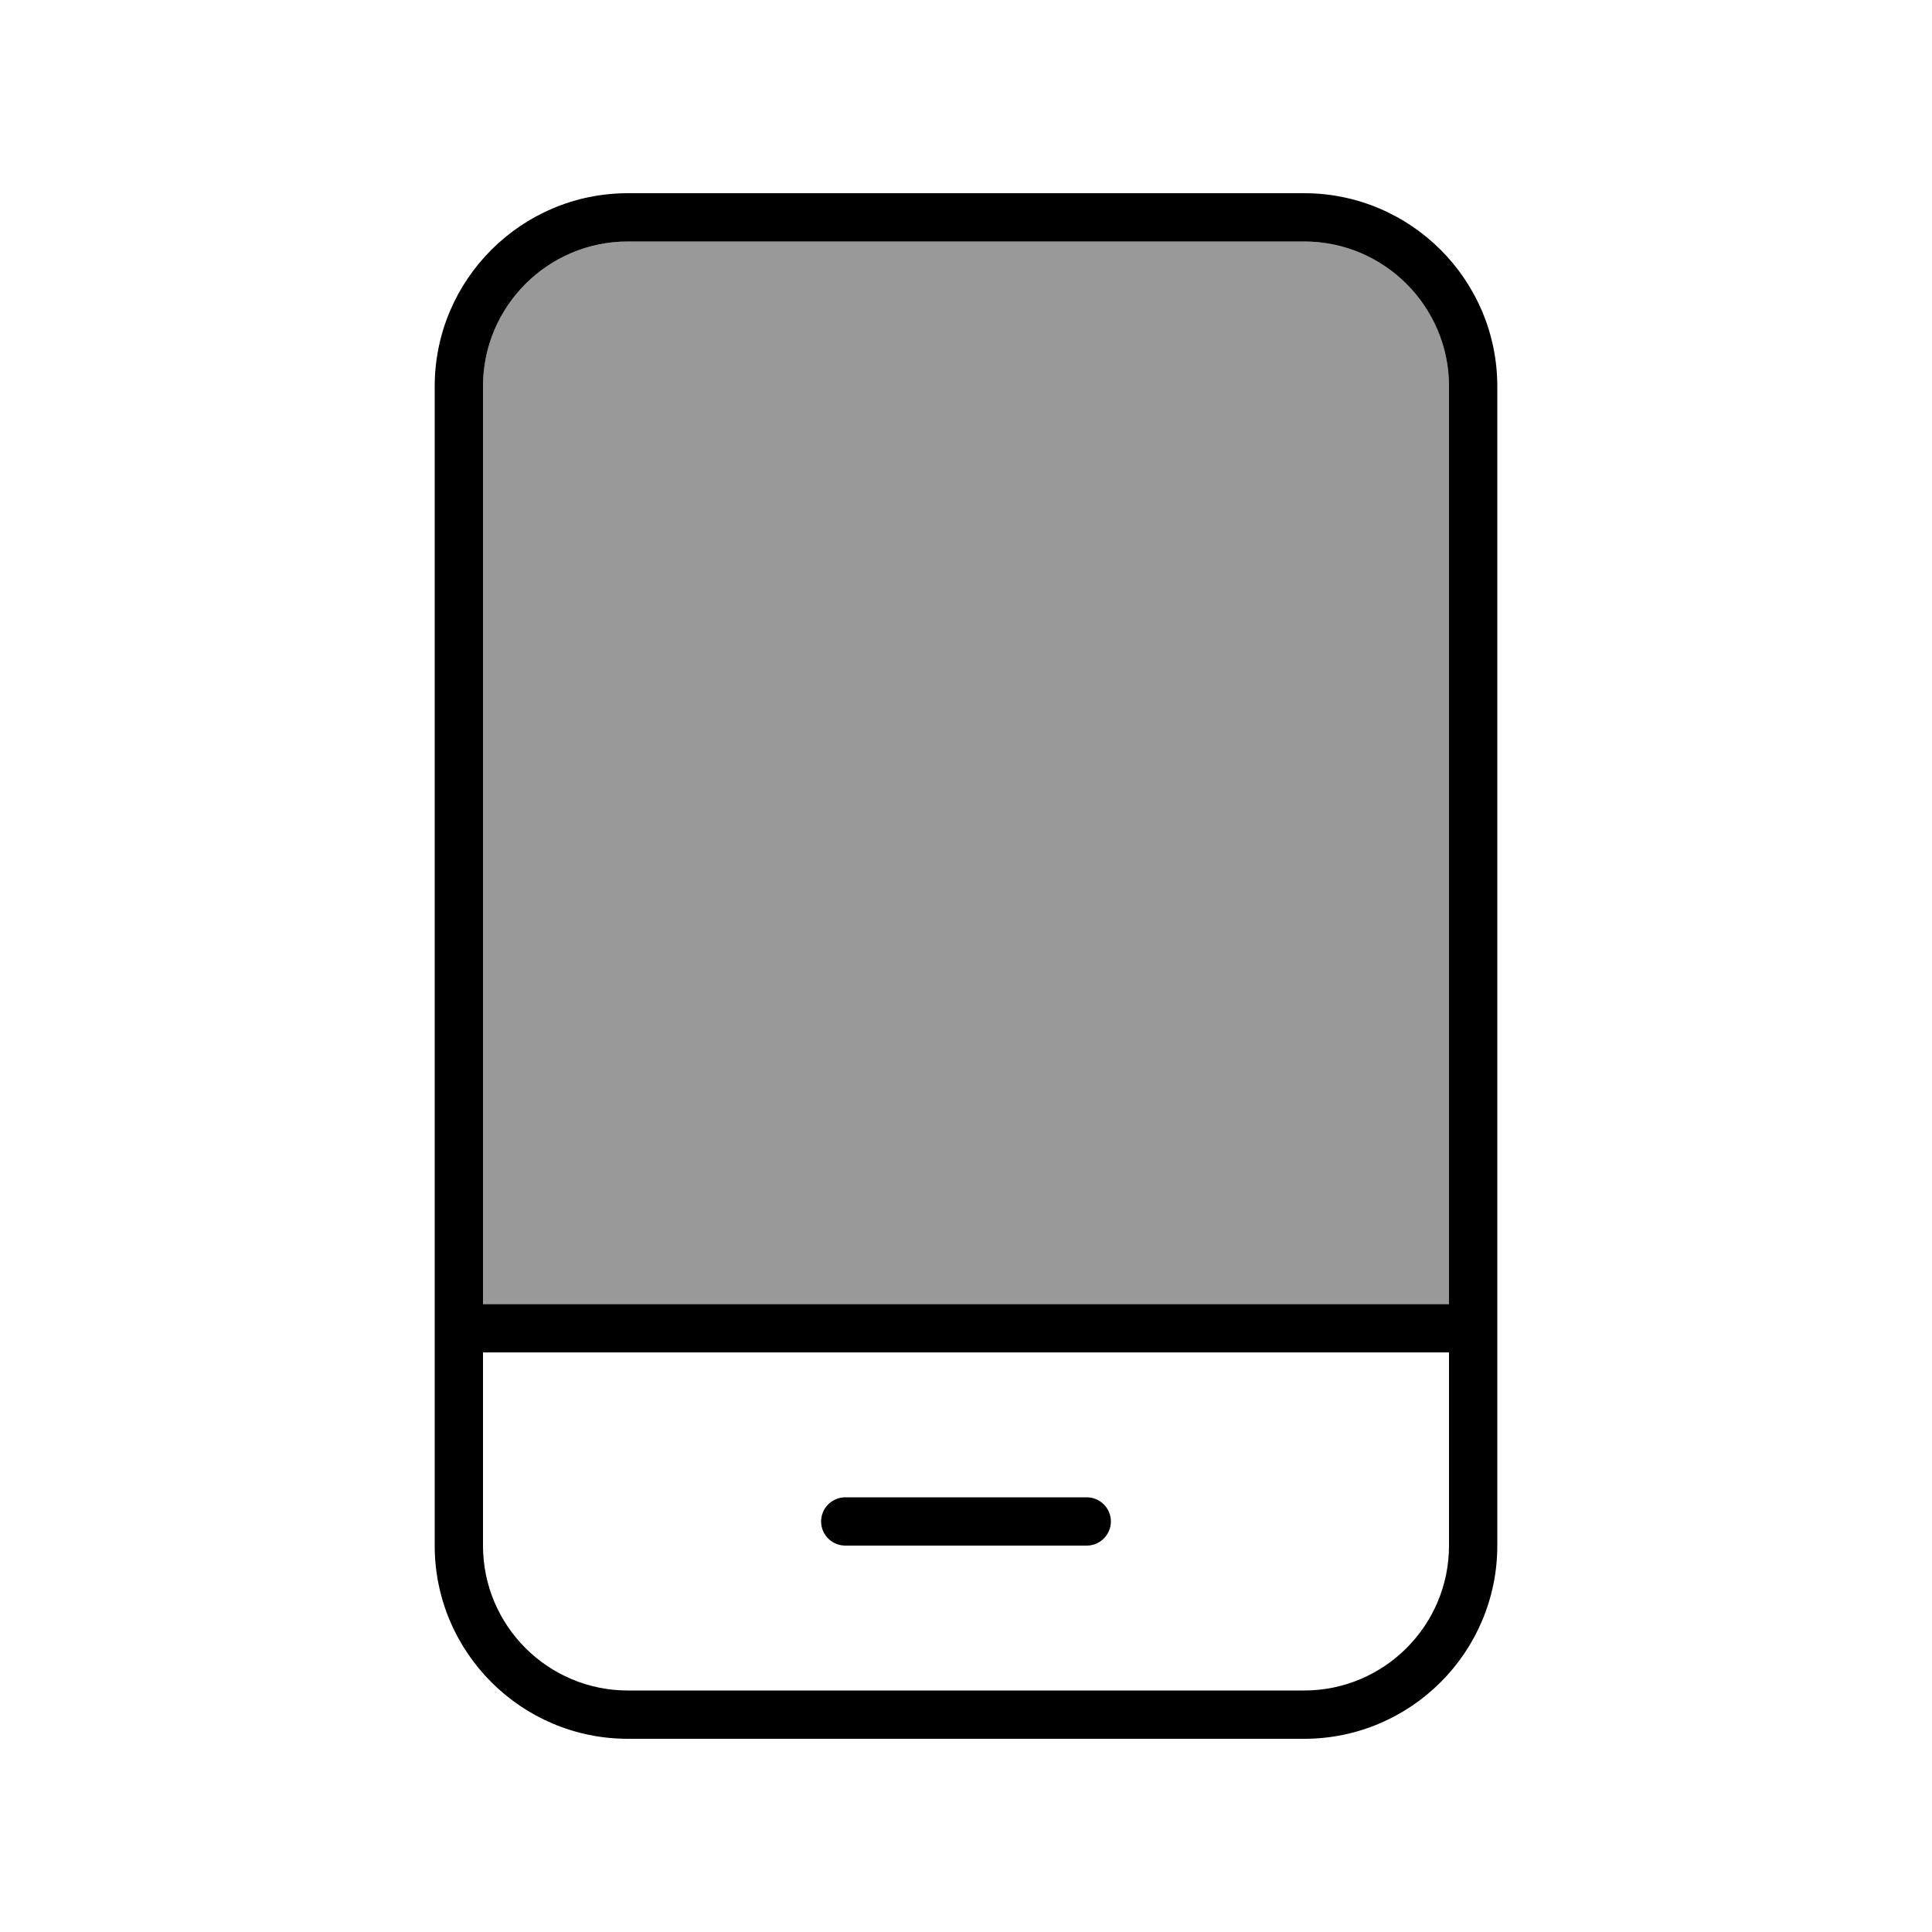
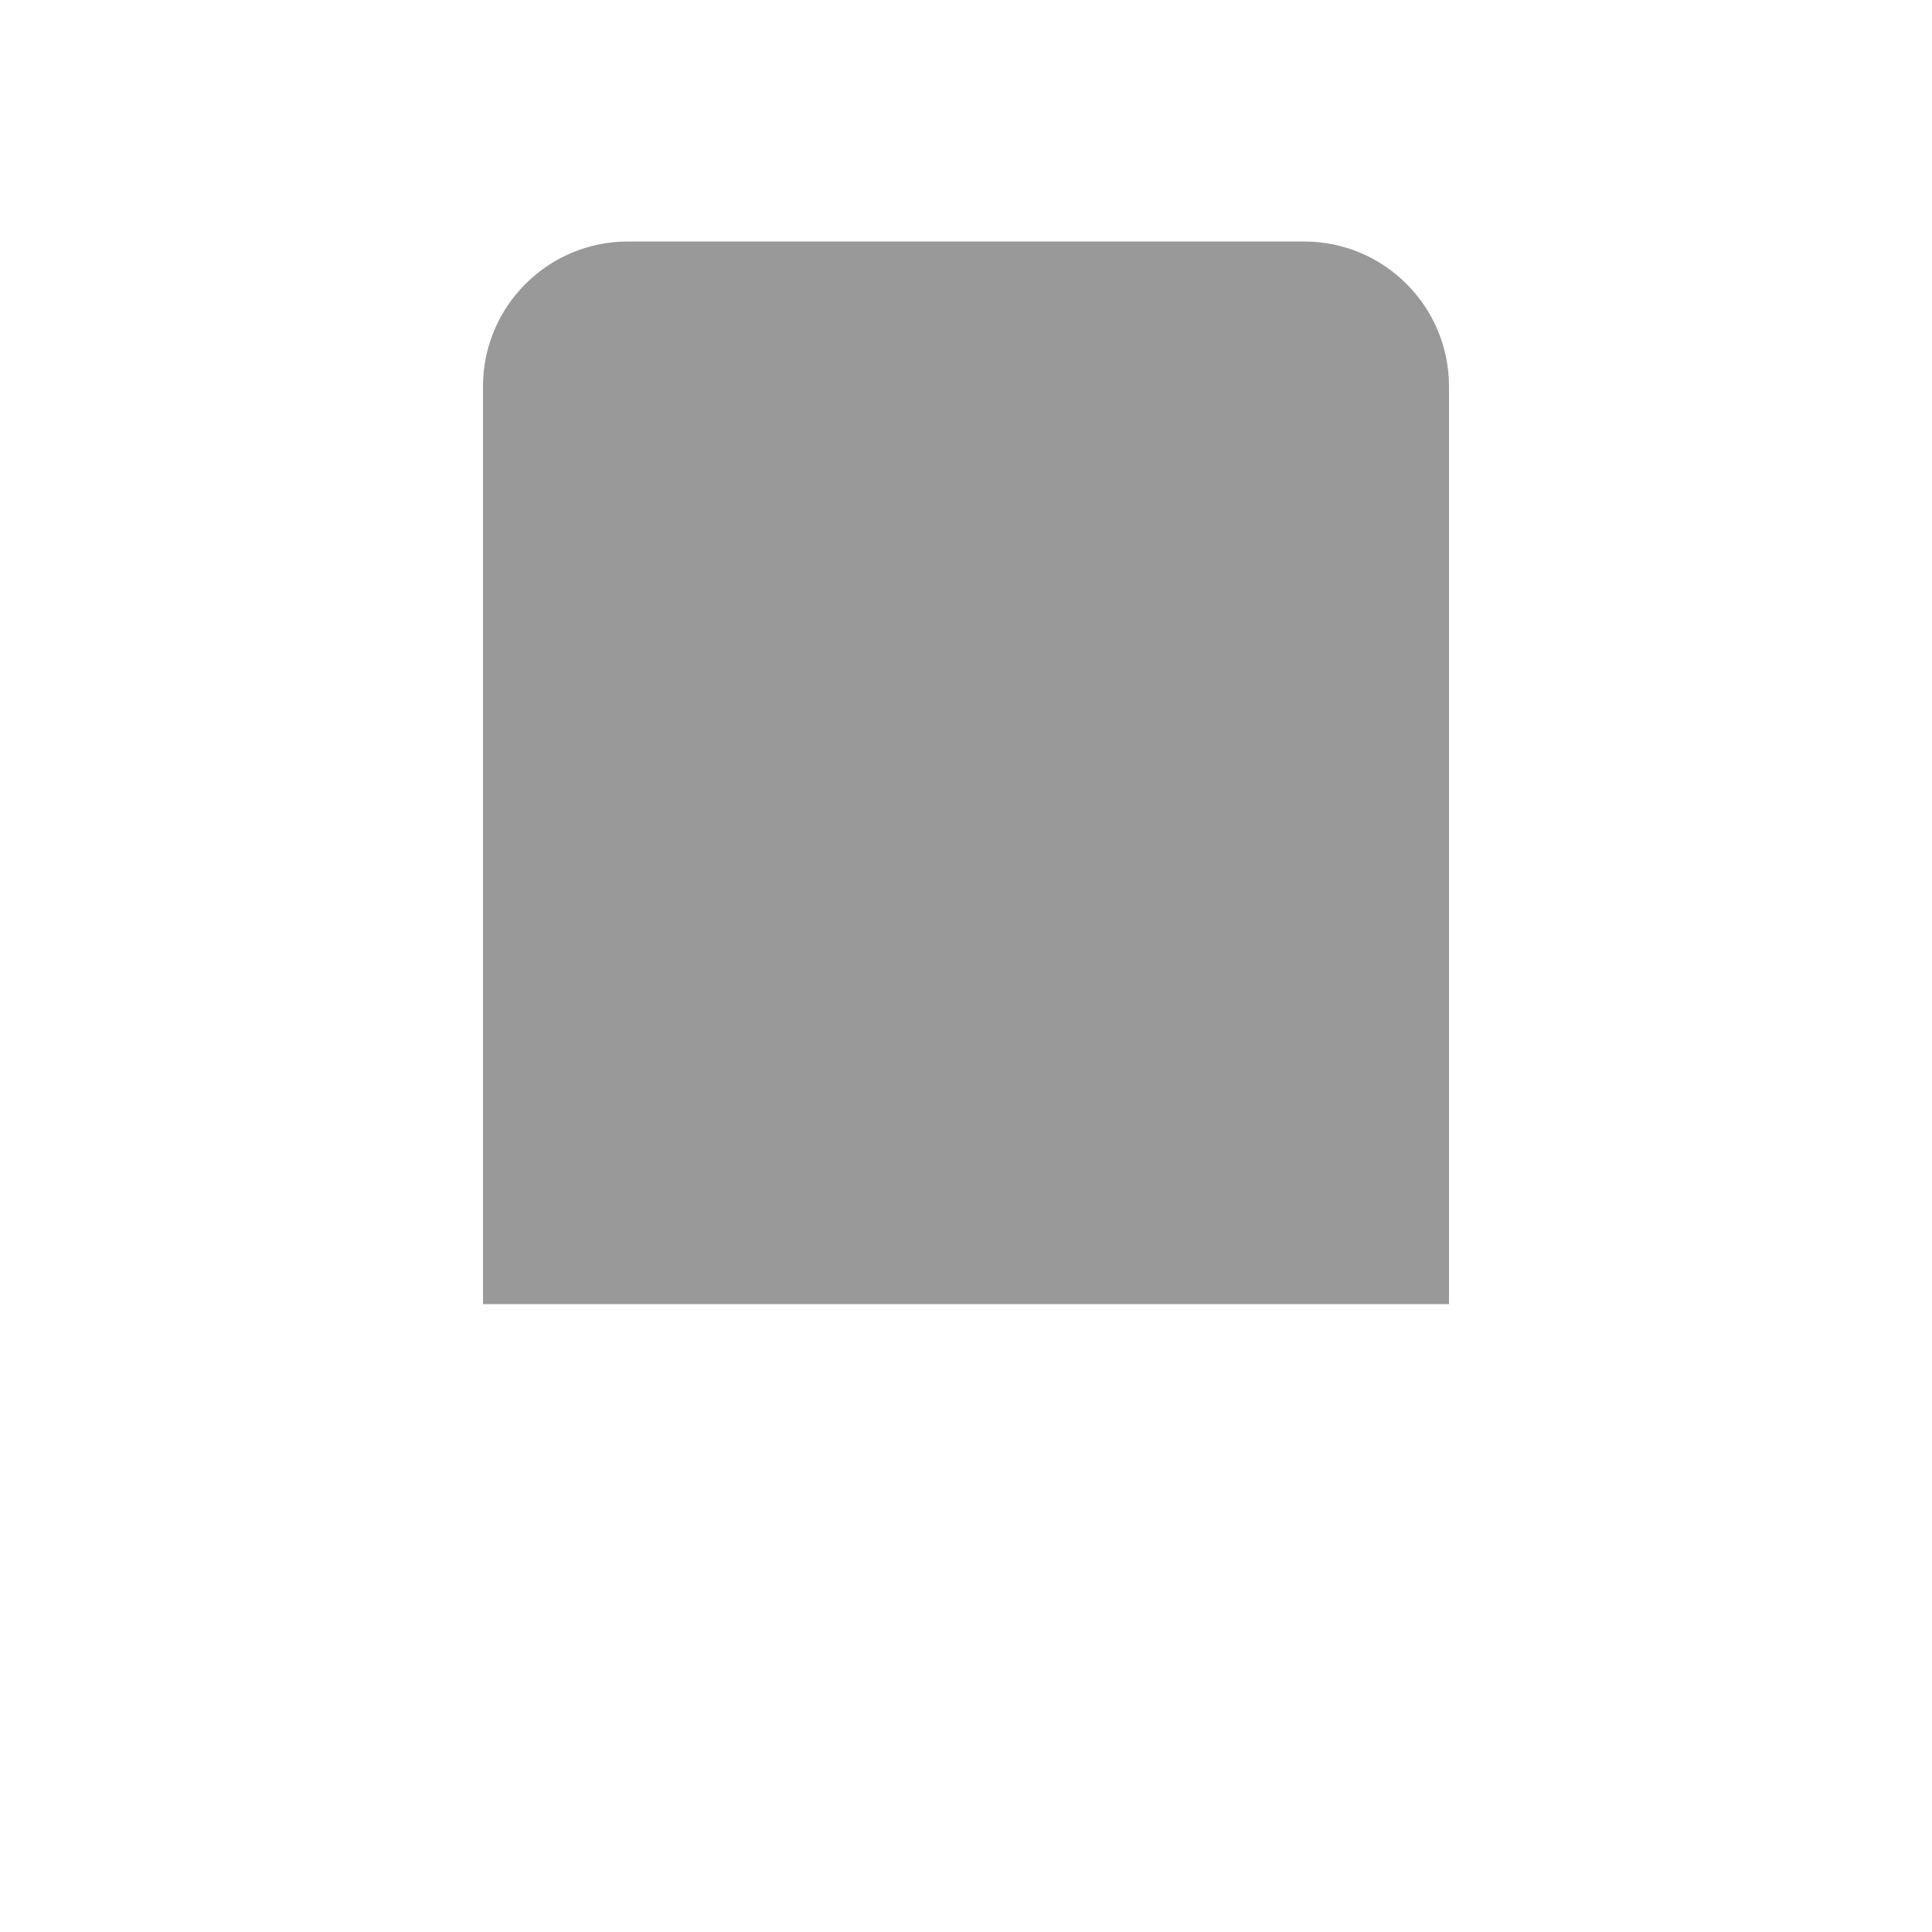
<svg xmlns="http://www.w3.org/2000/svg" viewBox="0 0 640 640">
  <path opacity=".4" fill="currentColor" d="M160 128L160 432L480 432L480 128C480 101.5 458.5 80 432 80L208 80C181.5 80 160 101.5 160 128z" />
-   <path fill="currentColor" d="M160 448L160 512C160 538.5 181.5 560 208 560L432 560C458.5 560 480 538.5 480 512L480 448L160 448zM480 432L480 128C480 101.5 458.5 80 432 80L208 80C181.5 80 160 101.5 160 128L160 432L480 432zM144 128C144 92.7 172.7 64 208 64L432 64C467.3 64 496 92.7 496 128L496 512C496 547.3 467.3 576 432 576L208 576C172.7 576 144 547.3 144 512L144 128zM280 496L360 496C364.4 496 368 499.6 368 504C368 508.4 364.4 512 360 512L280 512C275.6 512 272 508.4 272 504C272 499.6 275.6 496 280 496z" />
</svg>